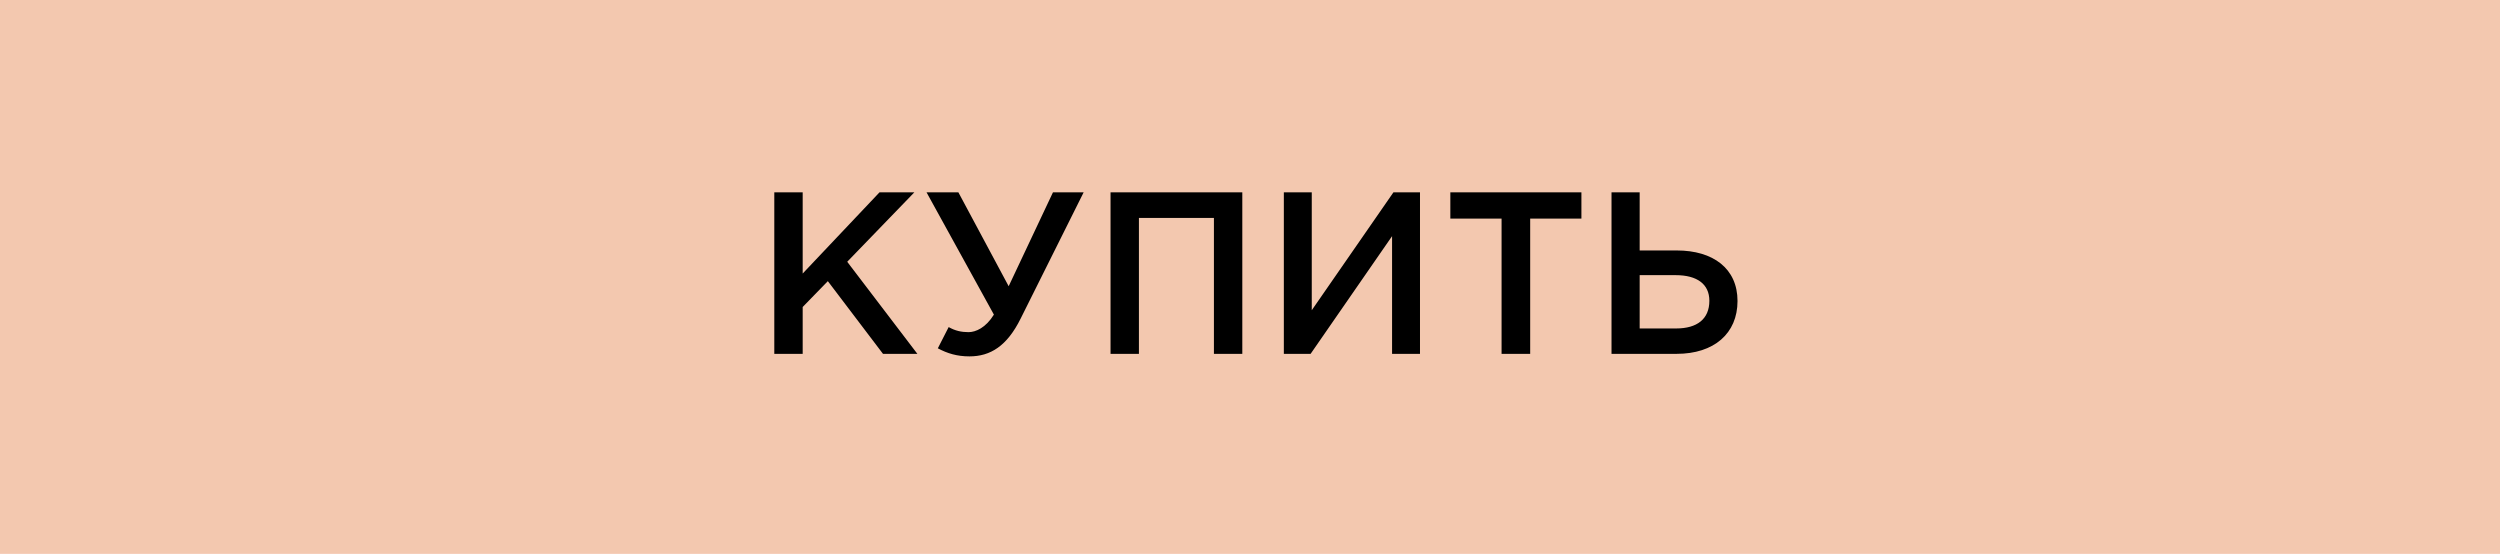
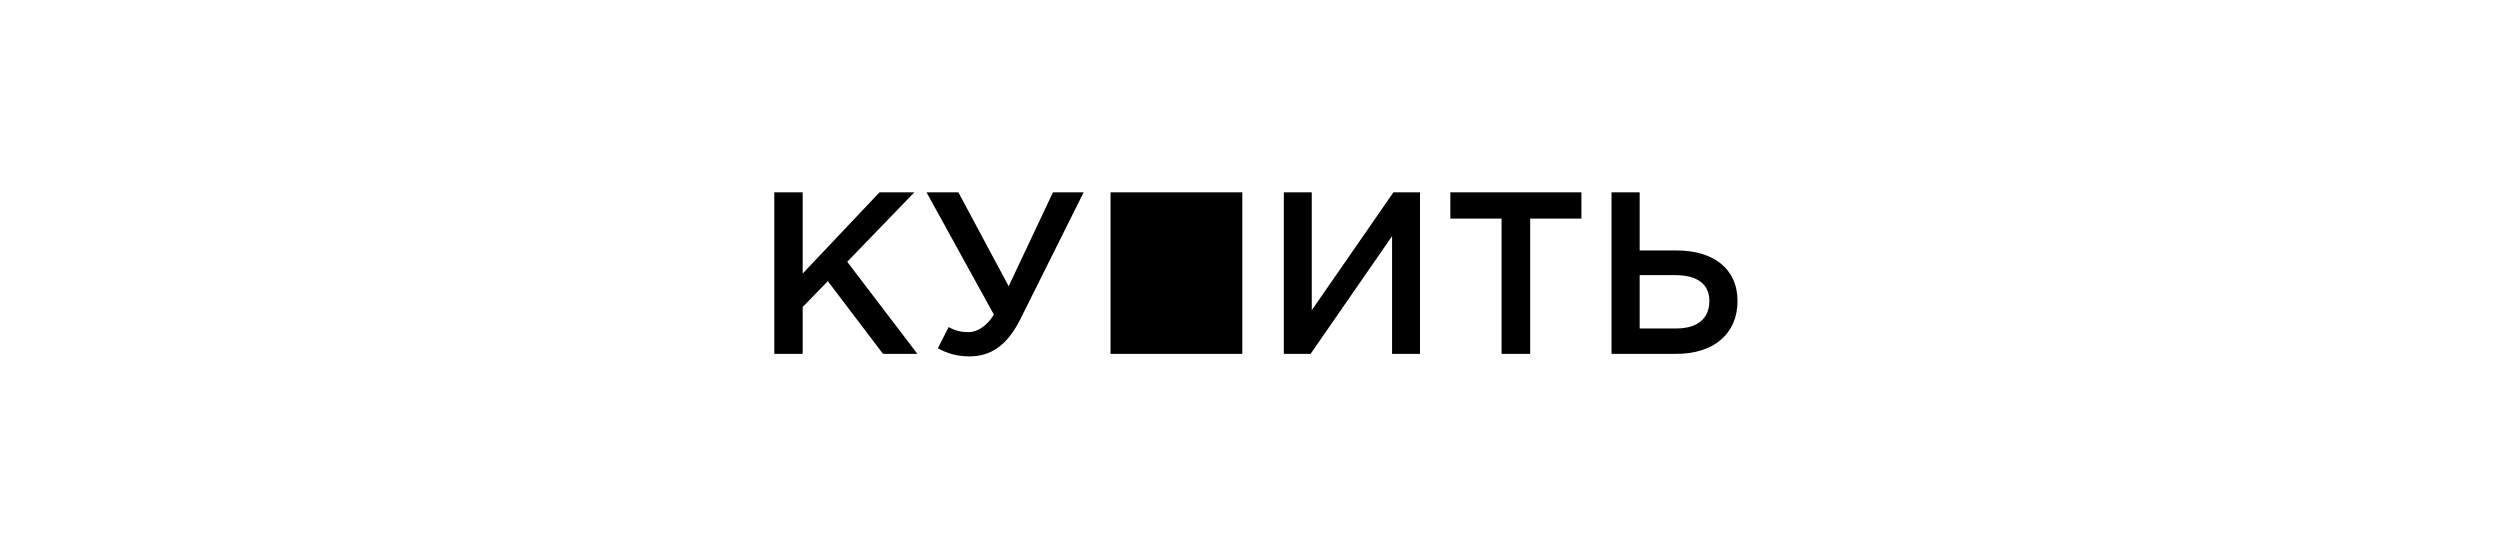
<svg xmlns="http://www.w3.org/2000/svg" width="325" height="72" viewBox="0 0 325 72" fill="none">
-   <rect width="325" height="72" fill="#F3C8AF" />
-   <path d="M100.659 46V25H104.349V35.56L114.339 25H118.869L110.139 34.03L119.259 46H114.789L107.619 36.55L104.349 39.91V46H100.659ZM126.027 46.33C124.407 46.33 123.147 45.94 121.917 45.28L123.327 42.52C124.167 43 124.977 43.18 125.907 43.18C126.837 43.18 128.157 42.61 129.207 40.9L120.447 25H124.587L131.127 37.21L136.887 25H140.877L132.687 41.41C130.917 44.98 128.757 46.33 126.027 46.33ZM144.37 46V25H161.5V46H157.81V28.33H148.06V46H144.37ZM166.899 46V25H170.529V40.33L181.149 25H184.599V46H180.969V30.7L170.379 46H166.899ZM195.204 46V28.42H188.544V25H205.584V28.42H198.924V46H195.204ZM209.497 46V25H213.157V32.56H217.987C222.697 32.56 225.877 34.9 225.877 39.13C225.877 43.36 222.817 46 217.957 46H209.497ZM213.157 42.7H217.897C220.627 42.7 222.217 41.47 222.217 39.1C222.217 36.94 220.627 35.77 217.837 35.77H213.157V42.7Z" fill="black" />
+   <path d="M100.659 46V25H104.349V35.56L114.339 25H118.869L110.139 34.03L119.259 46H114.789L107.619 36.55L104.349 39.91V46H100.659ZM126.027 46.33C124.407 46.33 123.147 45.94 121.917 45.28L123.327 42.52C124.167 43 124.977 43.18 125.907 43.18C126.837 43.18 128.157 42.61 129.207 40.9L120.447 25H124.587L131.127 37.21L136.887 25H140.877L132.687 41.41C130.917 44.98 128.757 46.33 126.027 46.33ZM144.37 46V25H161.5V46H157.81H148.06V46H144.37ZM166.899 46V25H170.529V40.33L181.149 25H184.599V46H180.969V30.7L170.379 46H166.899ZM195.204 46V28.42H188.544V25H205.584V28.42H198.924V46H195.204ZM209.497 46V25H213.157V32.56H217.987C222.697 32.56 225.877 34.9 225.877 39.13C225.877 43.36 222.817 46 217.957 46H209.497ZM213.157 42.7H217.897C220.627 42.7 222.217 41.47 222.217 39.1C222.217 36.94 220.627 35.77 217.837 35.77H213.157V42.7Z" fill="black" />
</svg>